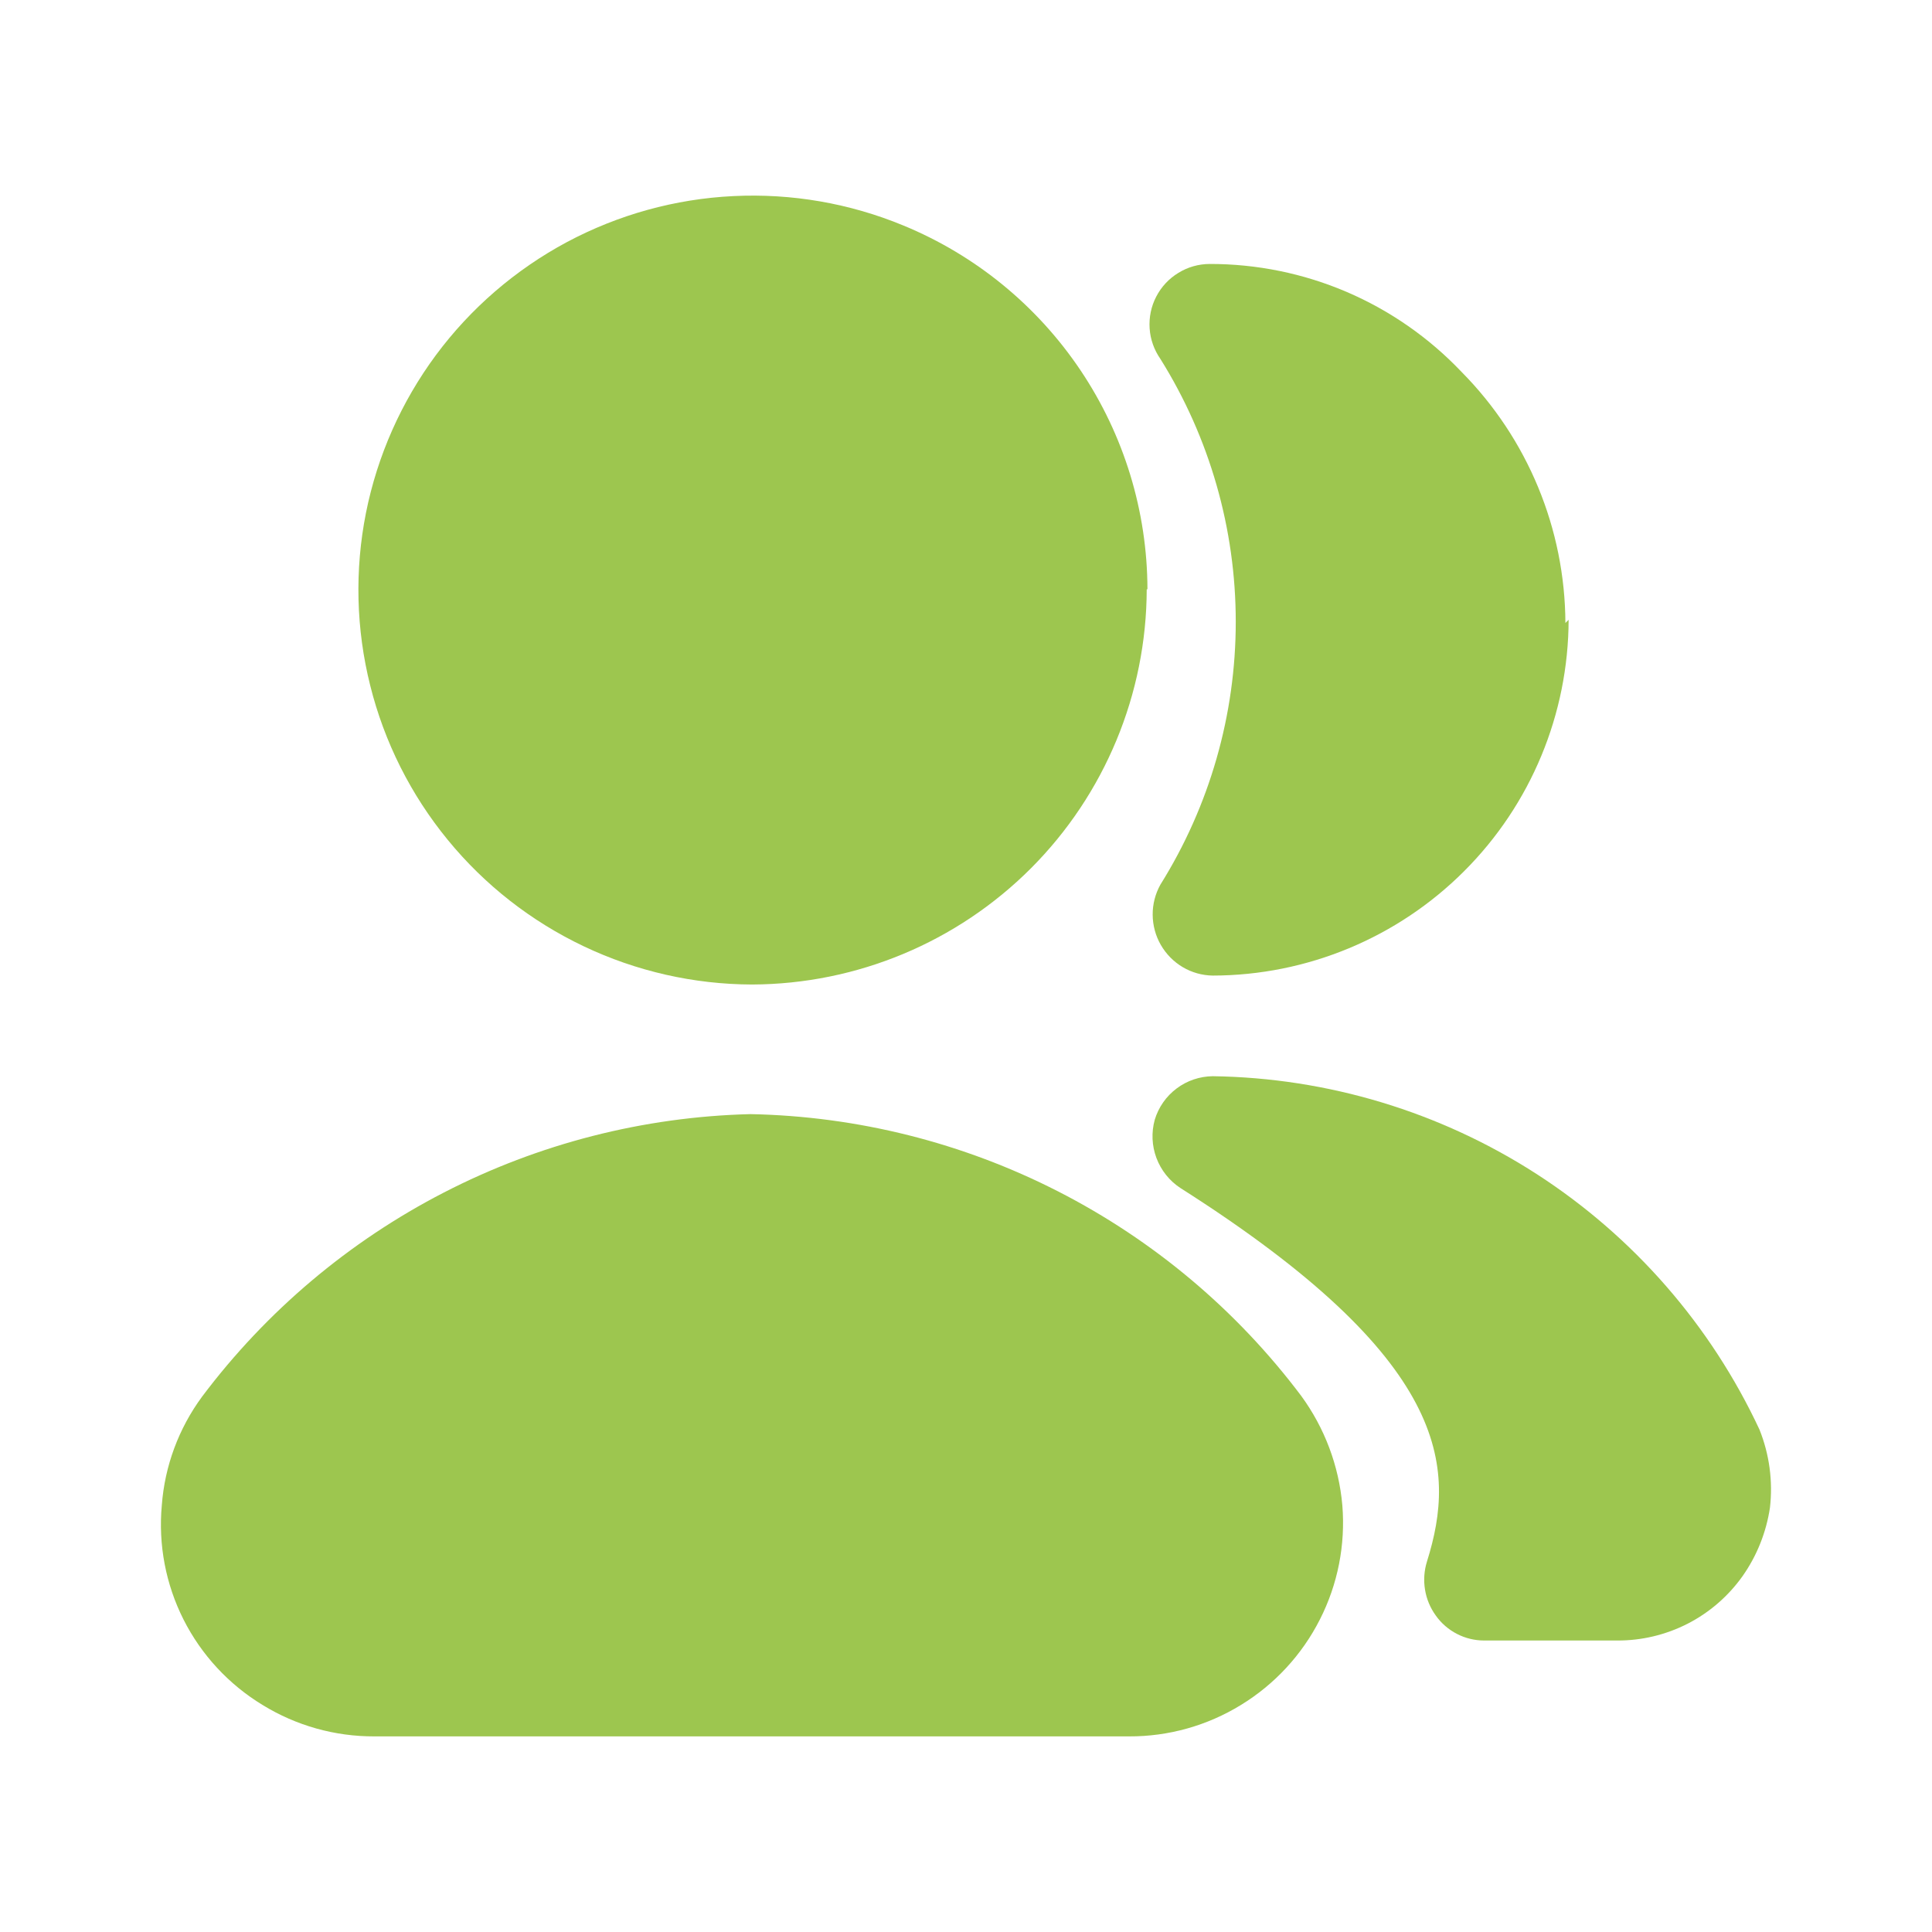
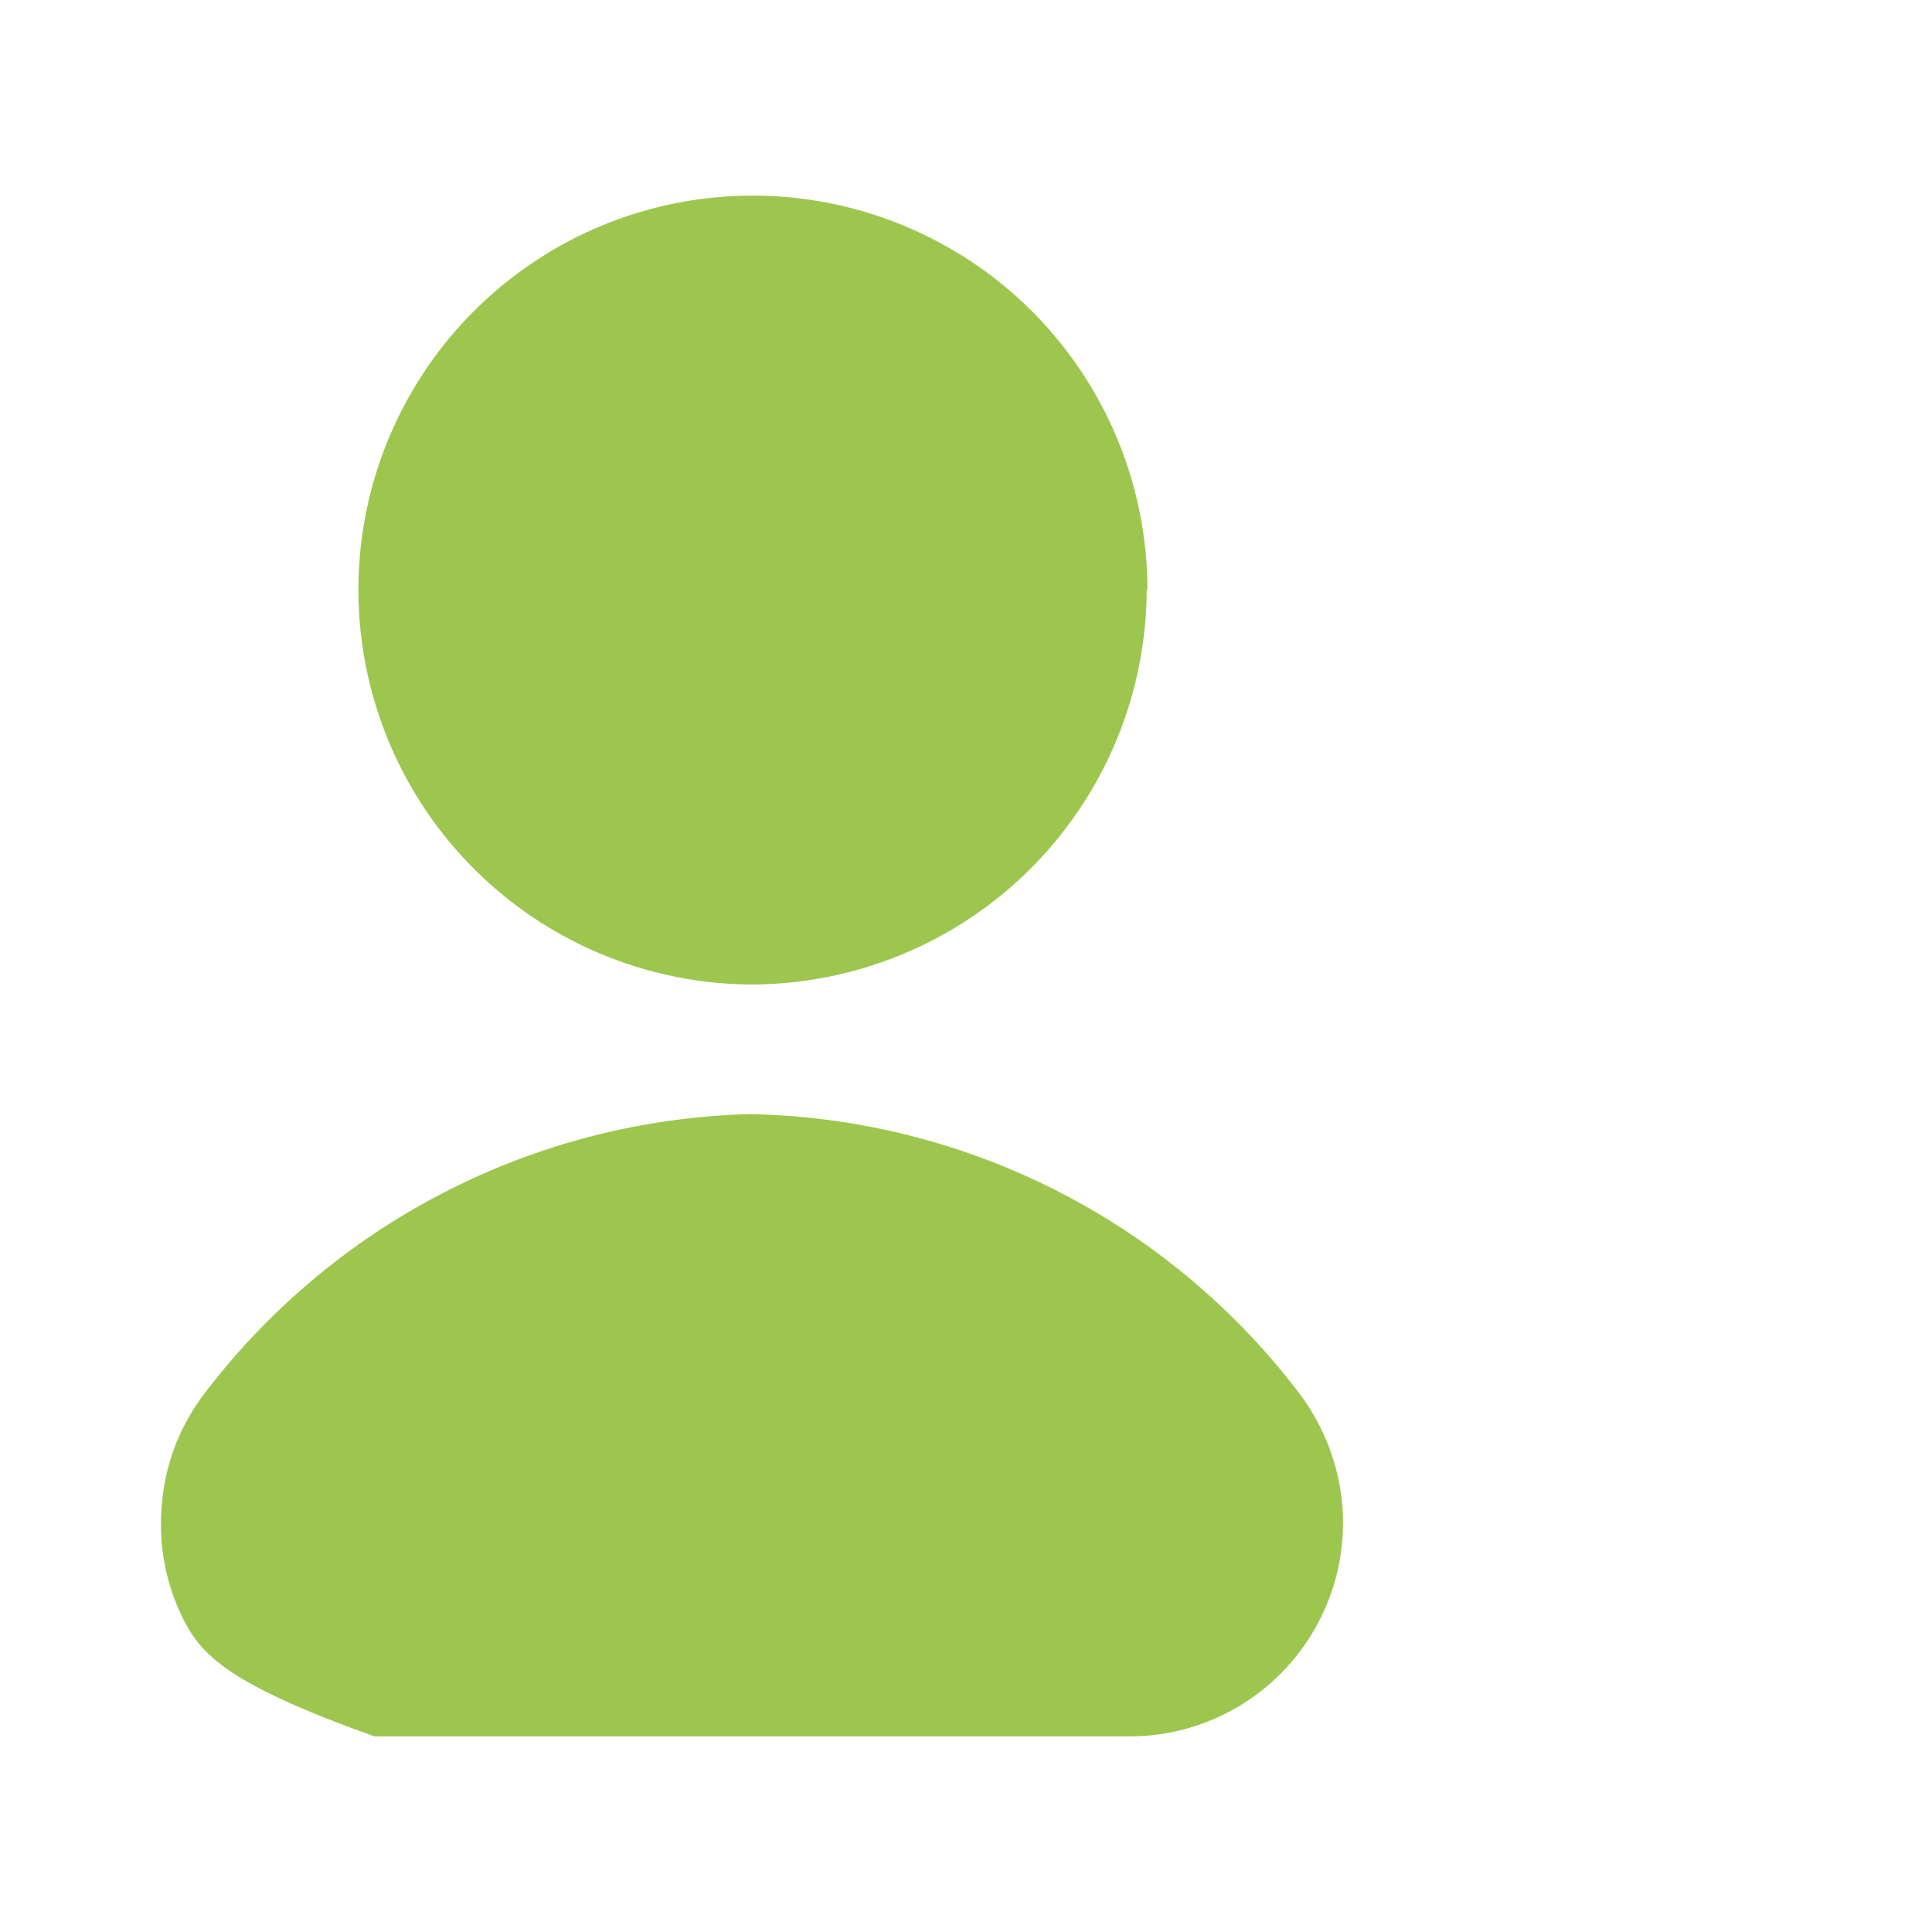
<svg xmlns="http://www.w3.org/2000/svg" width="24" height="24" viewBox="0 0 24 24" fill="none">
-   <path d="M21.987 18.729C21.941 19.035 21.825 19.326 21.647 19.579C21.47 19.828 21.236 20.031 20.965 20.17C20.693 20.309 20.392 20.381 20.087 20.379H18.436C18.319 20.379 18.203 20.351 18.099 20.297C17.994 20.243 17.904 20.165 17.836 20.069C17.767 19.974 17.721 19.864 17.702 19.747C17.683 19.631 17.691 19.512 17.726 19.399C18.096 18.219 18.016 16.889 14.665 14.759C14.528 14.67 14.424 14.539 14.366 14.386C14.309 14.234 14.301 14.067 14.345 13.909C14.392 13.754 14.487 13.618 14.617 13.521C14.746 13.424 14.903 13.371 15.065 13.369C16.495 13.389 17.891 13.811 19.093 14.587C20.294 15.364 21.252 16.463 21.857 17.759C21.98 18.067 22.025 18.4 21.987 18.729ZM19.486 7.699C19.483 8.871 19.017 9.994 18.188 10.822C17.36 11.65 16.237 12.117 15.065 12.119C14.934 12.117 14.805 12.081 14.692 12.014C14.579 11.947 14.486 11.852 14.42 11.738C14.355 11.625 14.32 11.496 14.319 11.364C14.318 11.233 14.351 11.104 14.415 10.989C15.027 10.01 15.351 8.879 15.351 7.724C15.351 6.57 15.027 5.438 14.415 4.459C14.337 4.347 14.29 4.216 14.281 4.079C14.272 3.943 14.3 3.806 14.363 3.685C14.426 3.563 14.521 3.461 14.638 3.39C14.754 3.318 14.888 3.28 15.025 3.279C15.611 3.278 16.19 3.396 16.728 3.626C17.267 3.857 17.752 4.195 18.155 4.619C18.978 5.45 19.441 6.57 19.446 7.739L19.486 7.699Z" fill="#9DC64F" />
-   <path d="M16.675 18.7C16.715 19.189 16.619 19.68 16.396 20.118C16.174 20.556 15.834 20.924 15.415 21.18C14.997 21.437 14.515 21.572 14.025 21.57H4.652C4.161 21.572 3.68 21.437 3.262 21.18C2.842 20.925 2.502 20.558 2.28 20.119C2.059 19.681 1.965 19.189 2.01 18.7C2.046 18.212 2.22 17.744 2.51 17.35C3.307 16.289 4.334 15.422 5.514 14.814C6.693 14.206 7.995 13.873 9.322 13.84C10.653 13.866 11.961 14.195 13.146 14.801C14.332 15.408 15.364 16.276 16.164 17.34C16.455 17.738 16.632 18.208 16.675 18.7ZM14.245 7.32C14.242 8.62 13.725 9.866 12.807 10.786C11.888 11.706 10.643 12.225 9.343 12.23C8.619 12.228 7.905 12.066 7.251 11.755C6.597 11.444 6.02 10.993 5.562 10.433C5.103 9.873 4.774 9.218 4.599 8.516C4.423 7.814 4.405 7.082 4.546 6.372C4.688 5.661 4.985 4.992 5.416 4.41C5.848 3.828 6.403 3.35 7.041 3.008C7.68 2.667 8.386 2.471 9.109 2.436C9.833 2.4 10.555 2.525 11.224 2.802C12.119 3.171 12.884 3.797 13.424 4.602C13.963 5.406 14.252 6.351 14.254 7.32H14.245Z" fill="#9DC64F" />
+   <path d="M16.675 18.7C16.715 19.189 16.619 19.68 16.396 20.118C16.174 20.556 15.834 20.924 15.415 21.18C14.997 21.437 14.515 21.572 14.025 21.57H4.652C2.842 20.925 2.502 20.558 2.28 20.119C2.059 19.681 1.965 19.189 2.01 18.7C2.046 18.212 2.22 17.744 2.51 17.35C3.307 16.289 4.334 15.422 5.514 14.814C6.693 14.206 7.995 13.873 9.322 13.84C10.653 13.866 11.961 14.195 13.146 14.801C14.332 15.408 15.364 16.276 16.164 17.34C16.455 17.738 16.632 18.208 16.675 18.7ZM14.245 7.32C14.242 8.62 13.725 9.866 12.807 10.786C11.888 11.706 10.643 12.225 9.343 12.23C8.619 12.228 7.905 12.066 7.251 11.755C6.597 11.444 6.02 10.993 5.562 10.433C5.103 9.873 4.774 9.218 4.599 8.516C4.423 7.814 4.405 7.082 4.546 6.372C4.688 5.661 4.985 4.992 5.416 4.41C5.848 3.828 6.403 3.35 7.041 3.008C7.68 2.667 8.386 2.471 9.109 2.436C9.833 2.4 10.555 2.525 11.224 2.802C12.119 3.171 12.884 3.797 13.424 4.602C13.963 5.406 14.252 6.351 14.254 7.32H14.245Z" fill="#9DC64F" />
</svg>